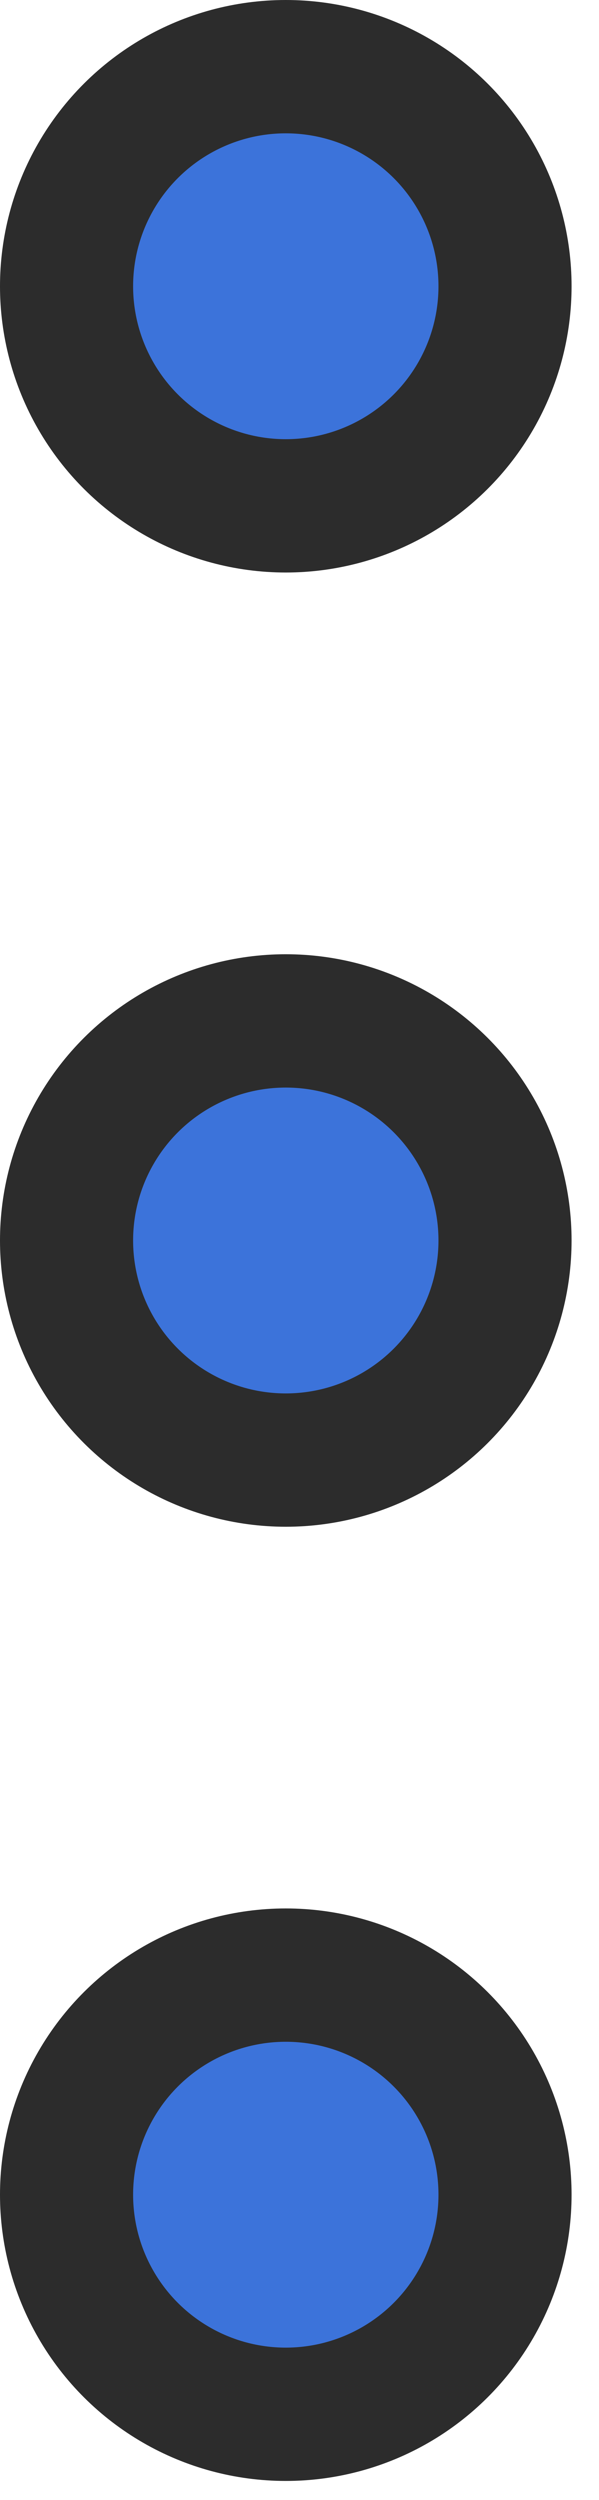
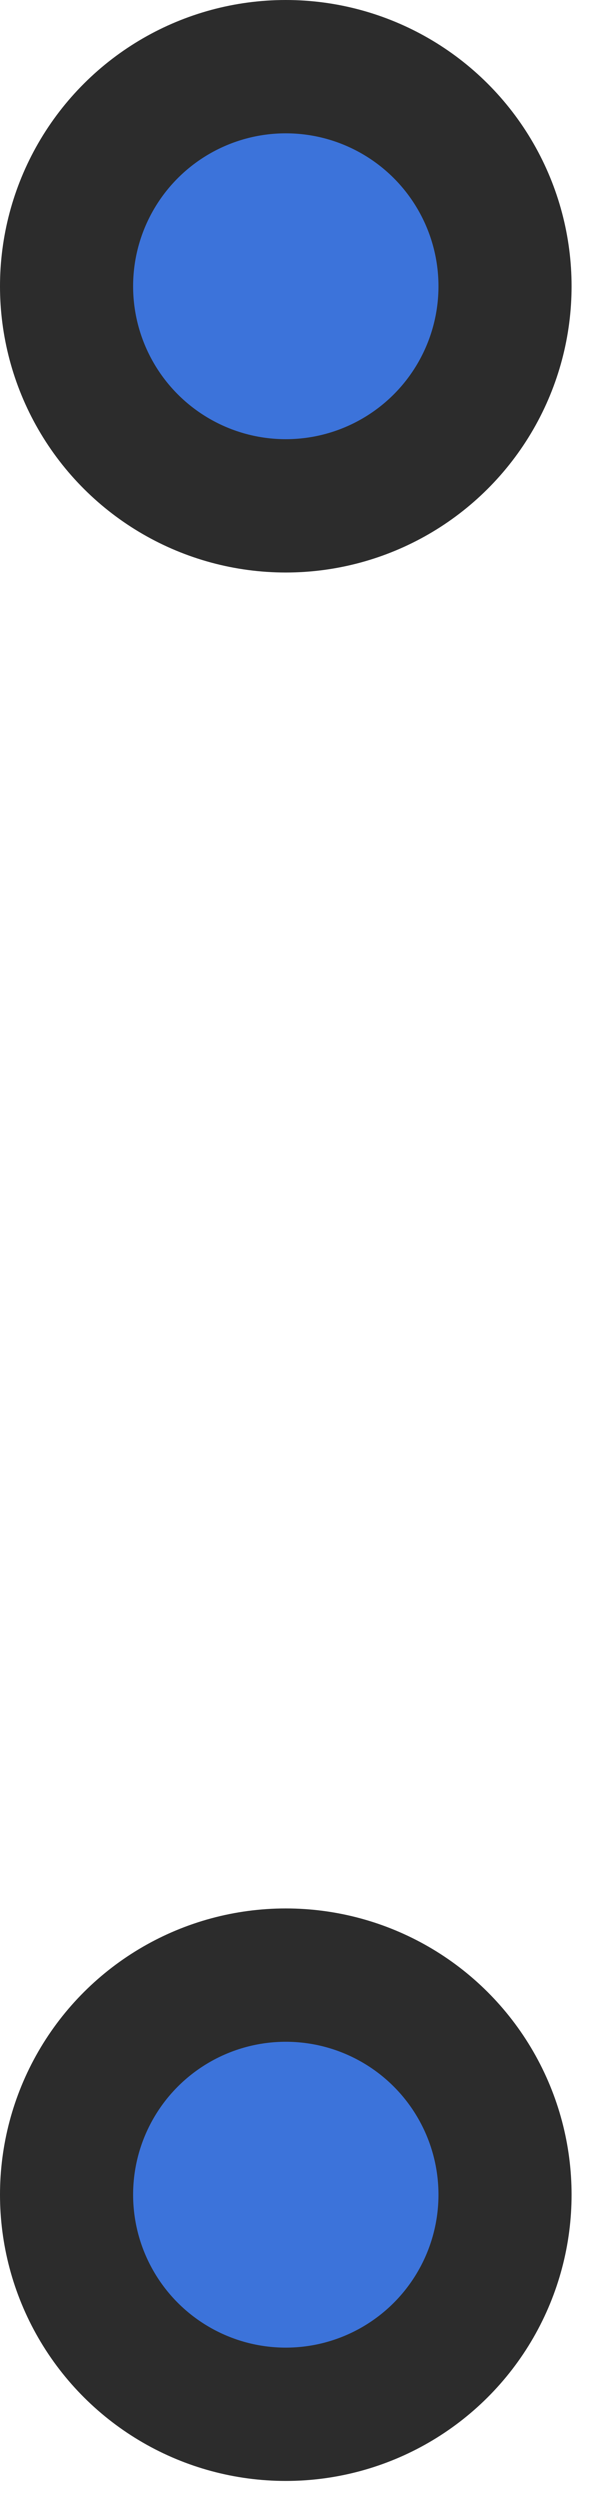
<svg xmlns="http://www.w3.org/2000/svg" width="18" height="75" viewBox="0 0 18 75" fill="none">
  <circle cx="8.588" cy="65.843" r="6.588" transform="rotate(-90 8.588 65.843)" fill="#3C73DA" stroke="#2C2C2C" stroke-width="4" />
-   <circle cx="8.588" cy="37.216" r="6.588" transform="rotate(-90 8.588 37.216)" fill="#3C73DA" stroke="#2C2C2C" stroke-width="4" />
  <circle cx="8.588" cy="8.588" r="6.588" transform="rotate(-90 8.588 8.588)" fill="#3C73DA" stroke="#2C2C2C" stroke-width="4" />
</svg>